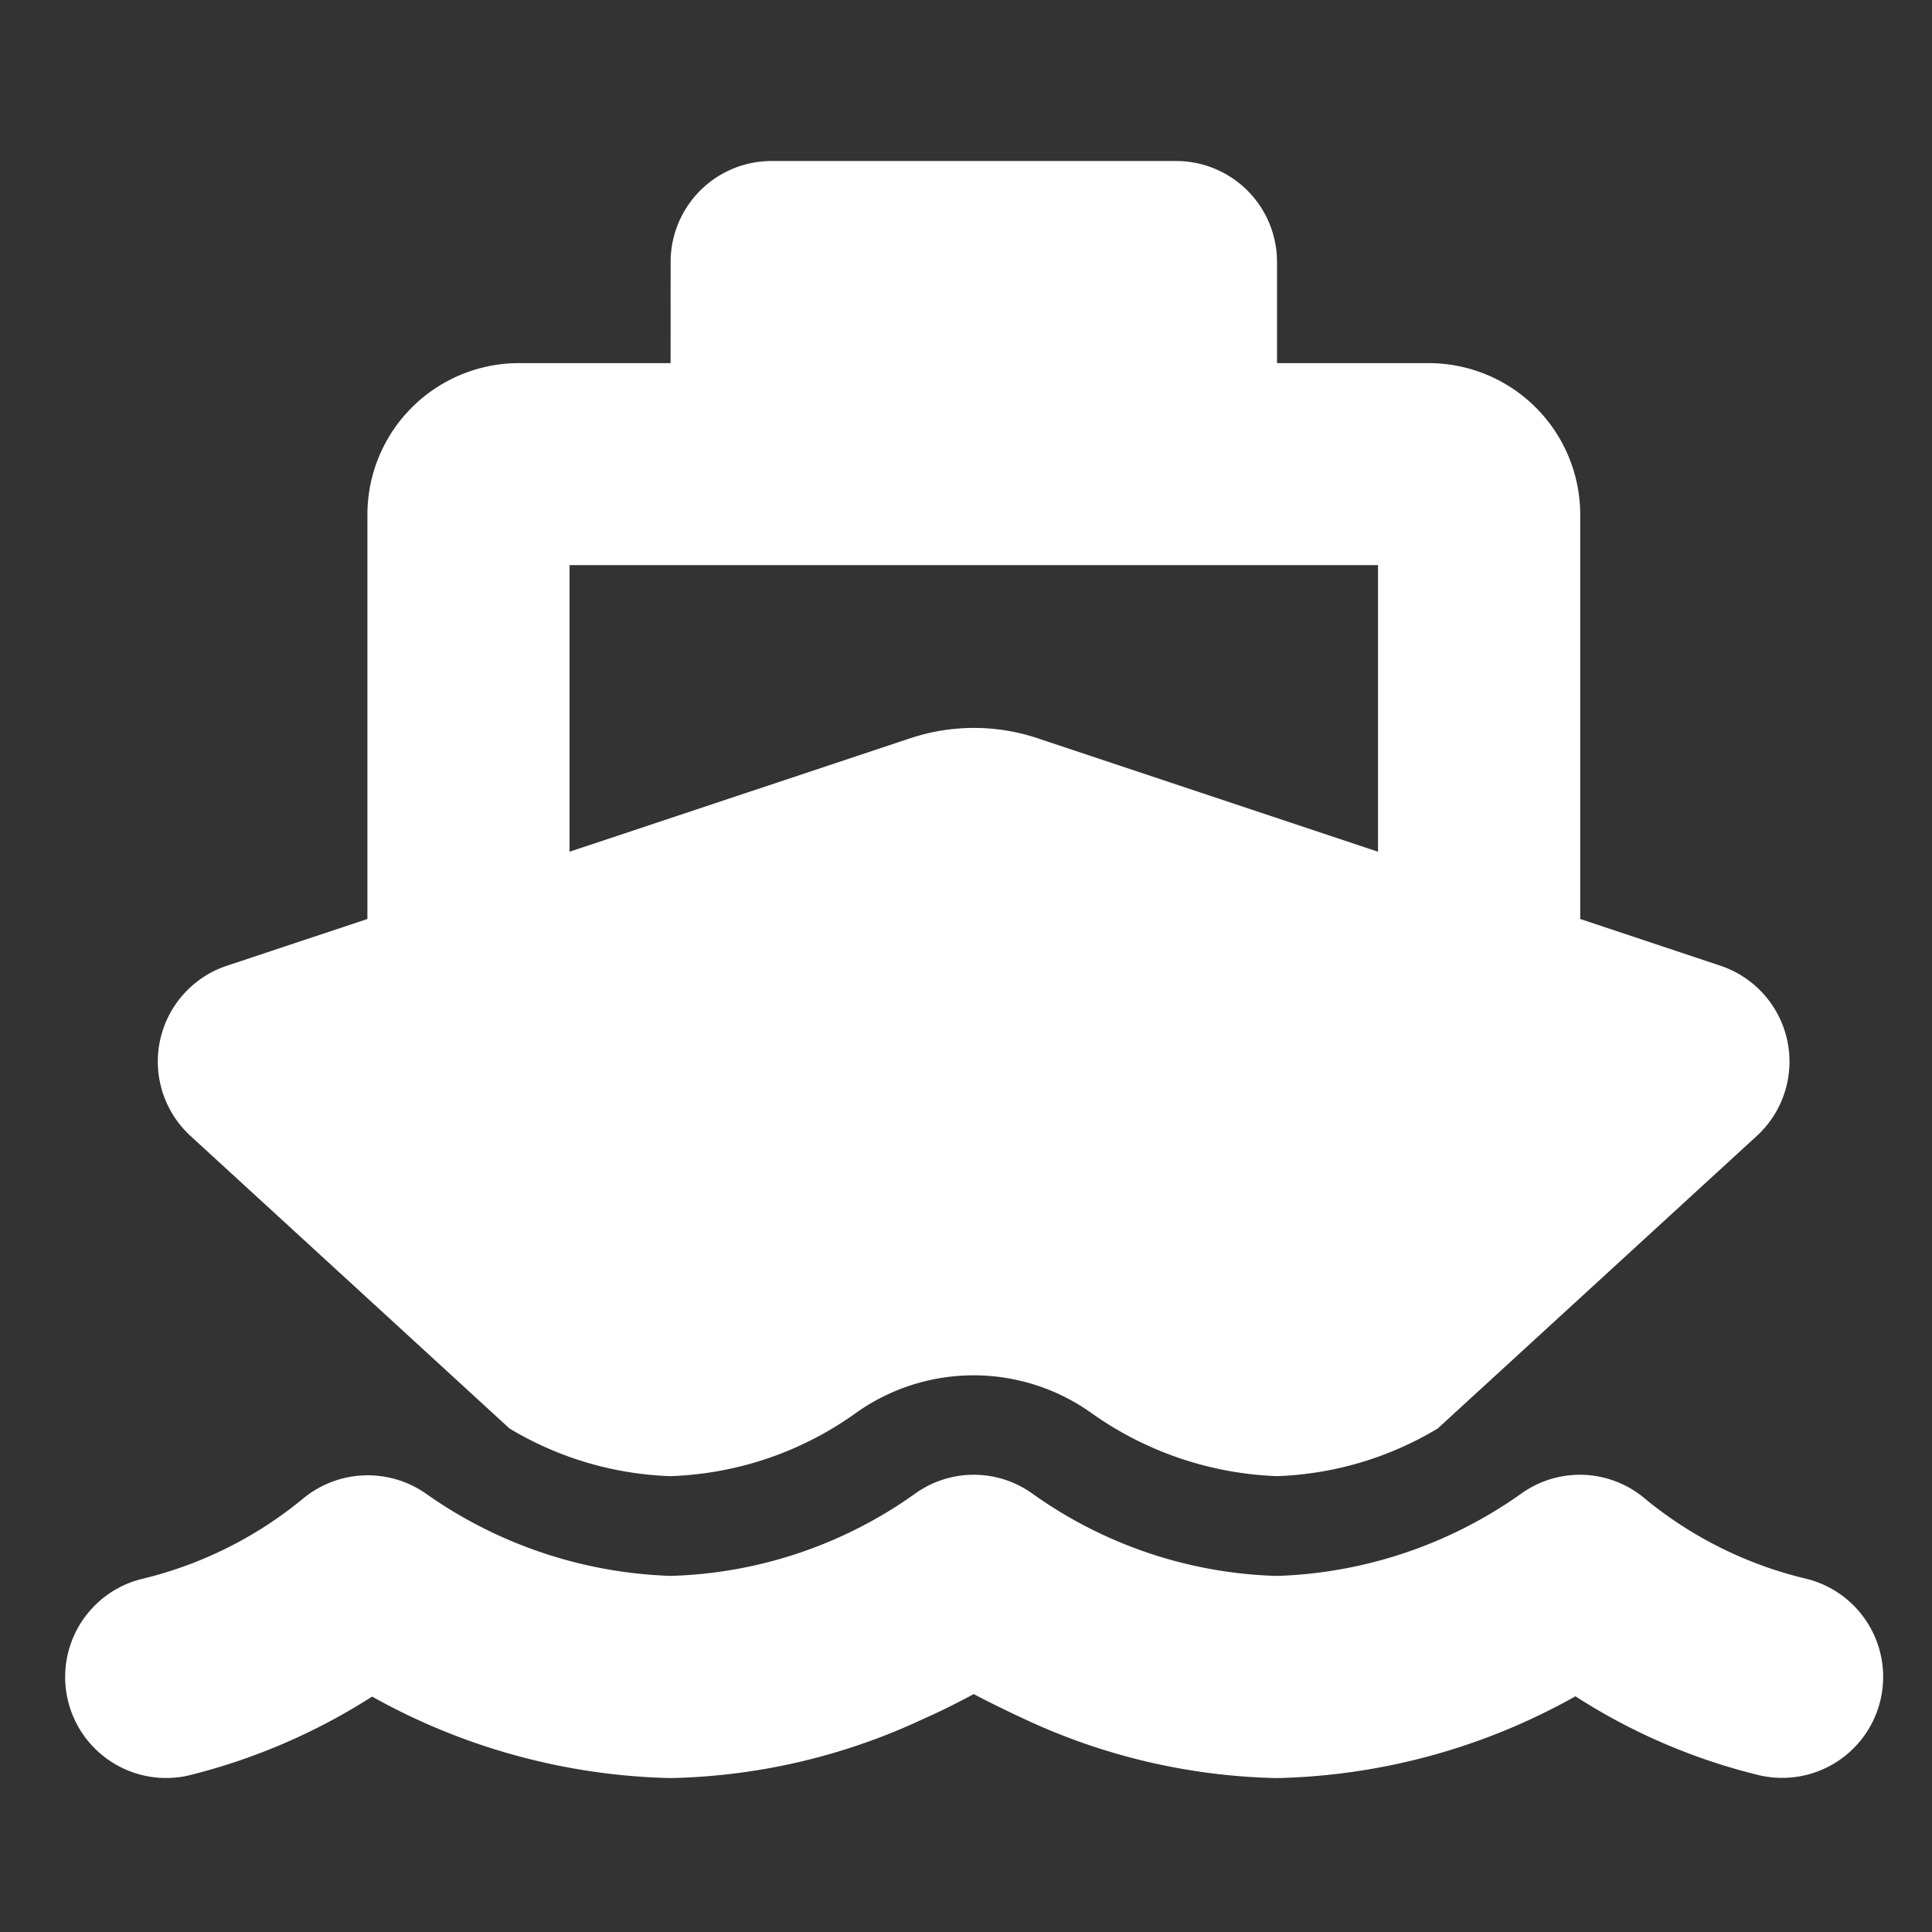
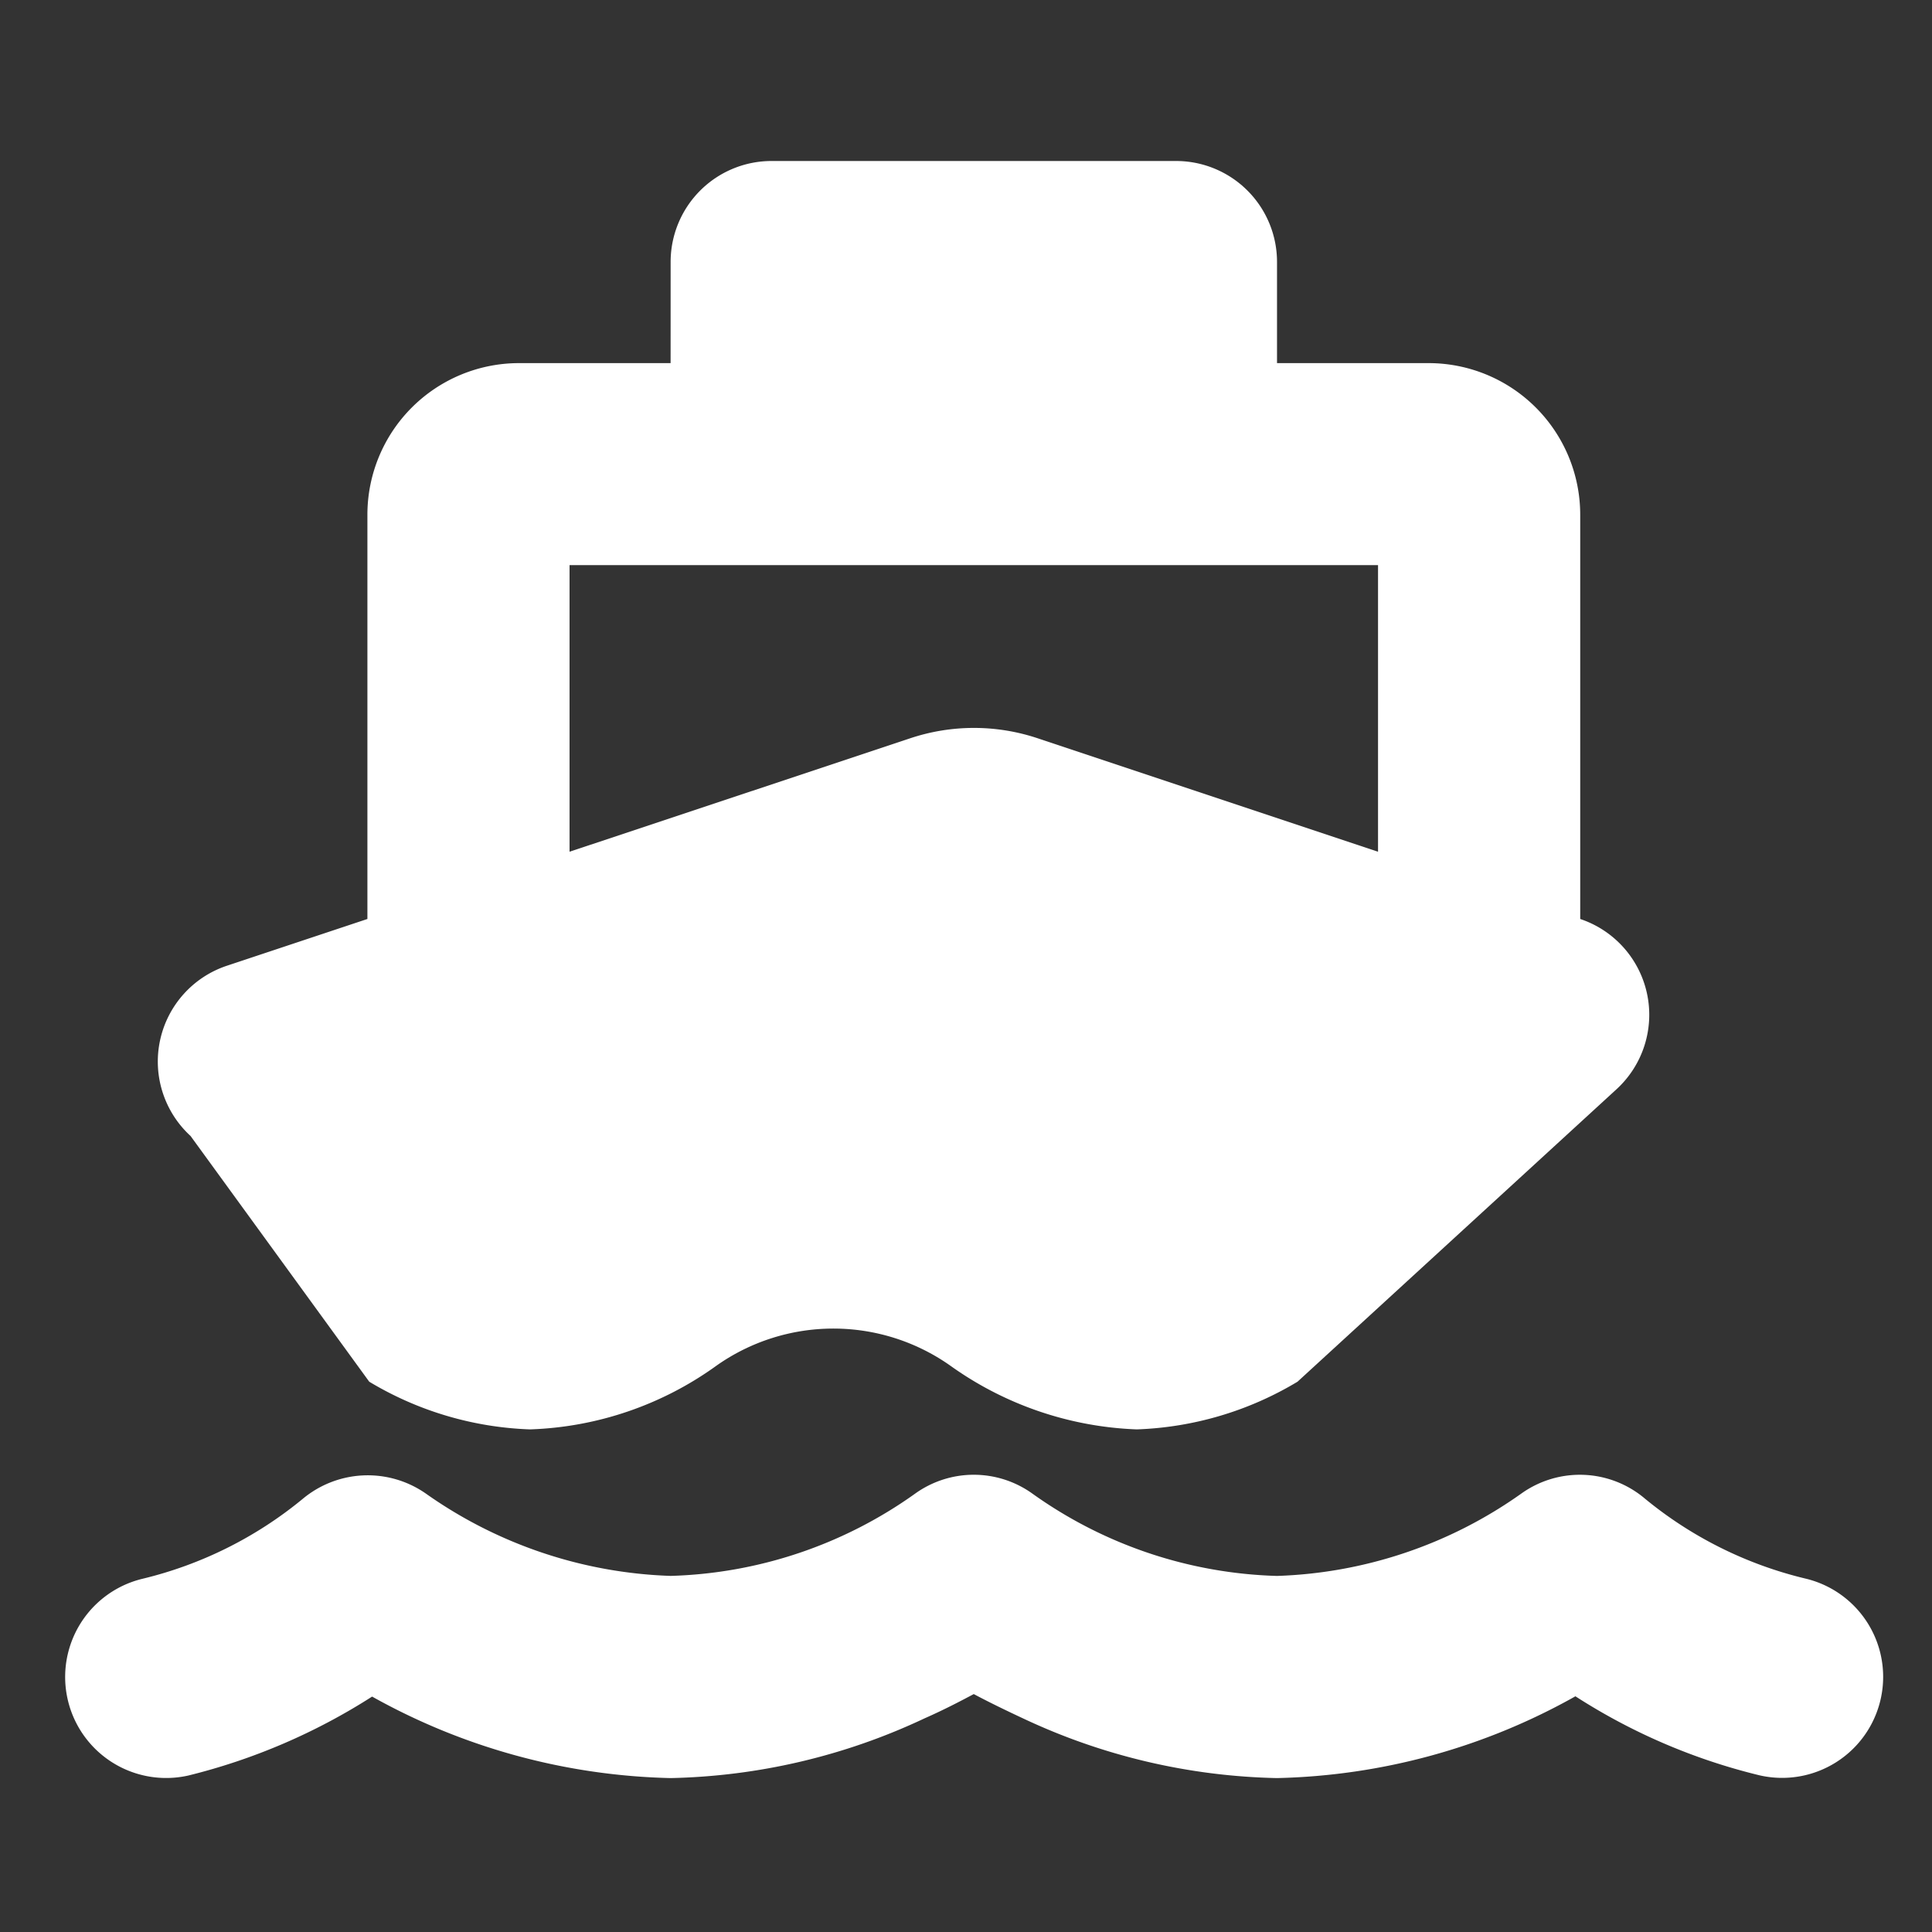
<svg xmlns="http://www.w3.org/2000/svg" width="60" height="60" viewBox="0 0 60 60">
  <rect x="0" y="0" width="60" height="60" fill="#333333" stroke="none" />
  <g id="Group_179" data-name="Group 179" transform="translate(11330 -2245)">
-     <rect id="Rectangle_165" data-name="Rectangle 165" width="60" height="60" transform="translate(-11330 2245)" fill="rgba(255,255,255,0)" />
    <rect id="Rectangle_163" data-name="Rectangle 163" width="60" height="60" transform="translate(-11330 2245)" fill="rgba(255,255,255,0)" />
-     <path id="Icon_fa-solid-ship" data-name="Icon fa-solid-ship" d="M18.831,3.139A3.135,3.135,0,0,1,21.969,0H34.524a3.135,3.135,0,0,1,3.139,3.139V6.277h4.708a4.709,4.709,0,0,1,4.708,4.708V23.54l4.355,1.452a3.137,3.137,0,0,1,1.128,5.287l-9.907,9.083a10.378,10.378,0,0,1-4.993,1.481,10.618,10.618,0,0,1-5.807-1.991,6.3,6.3,0,0,0-7.229,0,10.481,10.481,0,0,1-5.807,1.991,10.378,10.378,0,0,1-4.993-1.481L3.922,30.279A3.136,3.136,0,0,1,5.05,24.992L9.414,23.54V10.985a4.709,4.709,0,0,1,4.708-4.708h4.708ZM15.692,21.451,26.265,17.93a6.256,6.256,0,0,1,3.972,0L40.8,21.451v-8.9H15.692ZM30.061,41.382a13.725,13.725,0,0,0,7.6,2.56,13.875,13.875,0,0,0,7.592-2.56,3.125,3.125,0,0,1,3.845.167,12.388,12.388,0,0,0,4.963,2.472,3.137,3.137,0,1,1-1.422,6.111,18.668,18.668,0,0,1-5.709-2.452,19.79,19.79,0,0,1-9.269,2.54,19.407,19.407,0,0,1-7.886-1.854c-.569-.265-1.089-.52-1.53-.755-.441.235-.951.5-1.53.755a19.407,19.407,0,0,1-7.886,1.854,19.9,19.9,0,0,1-9.269-2.531,19.023,19.023,0,0,1-5.709,2.452A3.137,3.137,0,0,1,2.431,44.03a12.388,12.388,0,0,0,4.963-2.472,3.153,3.153,0,0,1,3.845-.167,13.97,13.97,0,0,0,7.592,2.55,13.726,13.726,0,0,0,7.6-2.56A3.123,3.123,0,0,1,30.061,41.382Z" transform="translate(-11328.004 2250)" fill="#fff" />
+     <path id="Icon_fa-solid-ship" data-name="Icon fa-solid-ship" d="M18.831,3.139A3.135,3.135,0,0,1,21.969,0H34.524a3.135,3.135,0,0,1,3.139,3.139V6.277h4.708a4.709,4.709,0,0,1,4.708,4.708V23.54a3.137,3.137,0,0,1,1.128,5.287l-9.907,9.083a10.378,10.378,0,0,1-4.993,1.481,10.618,10.618,0,0,1-5.807-1.991,6.3,6.3,0,0,0-7.229,0,10.481,10.481,0,0,1-5.807,1.991,10.378,10.378,0,0,1-4.993-1.481L3.922,30.279A3.136,3.136,0,0,1,5.05,24.992L9.414,23.54V10.985a4.709,4.709,0,0,1,4.708-4.708h4.708ZM15.692,21.451,26.265,17.93a6.256,6.256,0,0,1,3.972,0L40.8,21.451v-8.9H15.692ZM30.061,41.382a13.725,13.725,0,0,0,7.6,2.56,13.875,13.875,0,0,0,7.592-2.56,3.125,3.125,0,0,1,3.845.167,12.388,12.388,0,0,0,4.963,2.472,3.137,3.137,0,1,1-1.422,6.111,18.668,18.668,0,0,1-5.709-2.452,19.79,19.79,0,0,1-9.269,2.54,19.407,19.407,0,0,1-7.886-1.854c-.569-.265-1.089-.52-1.53-.755-.441.235-.951.5-1.53.755a19.407,19.407,0,0,1-7.886,1.854,19.9,19.9,0,0,1-9.269-2.531,19.023,19.023,0,0,1-5.709,2.452A3.137,3.137,0,0,1,2.431,44.03a12.388,12.388,0,0,0,4.963-2.472,3.153,3.153,0,0,1,3.845-.167,13.97,13.97,0,0,0,7.592,2.55,13.726,13.726,0,0,0,7.6-2.56A3.123,3.123,0,0,1,30.061,41.382Z" transform="translate(-11328.004 2250)" fill="#fff" />
  </g>
</svg>